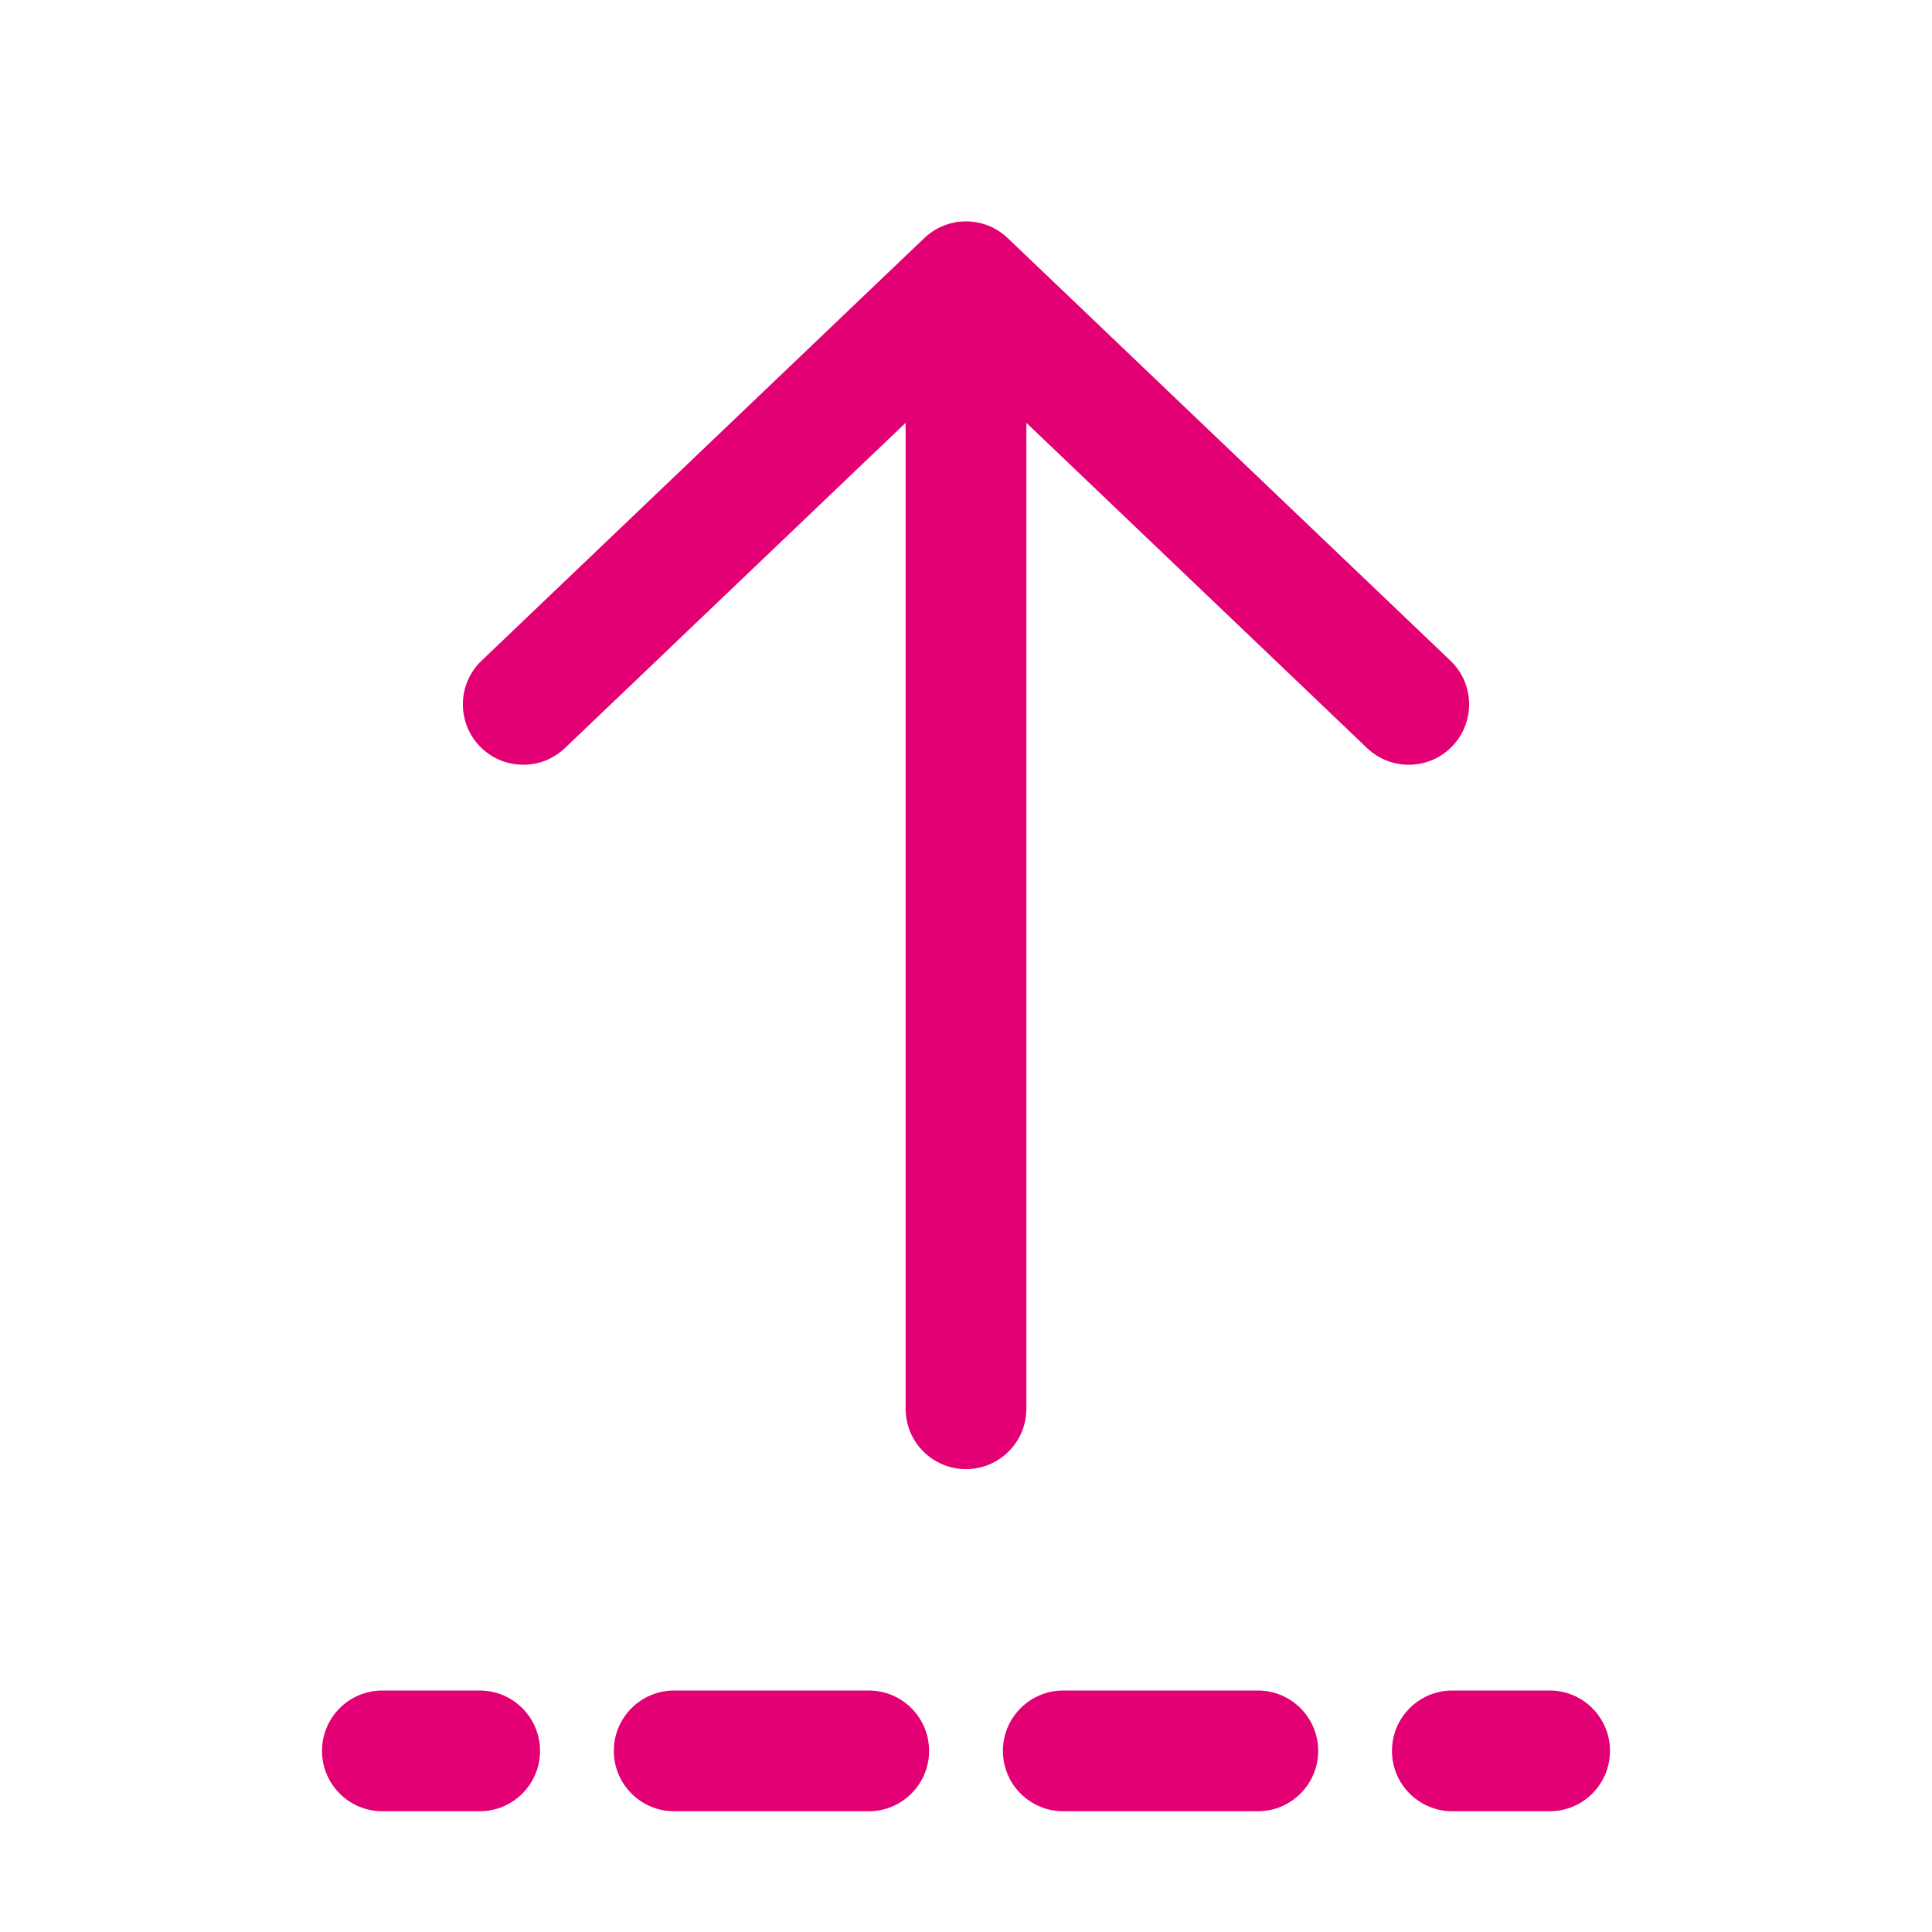
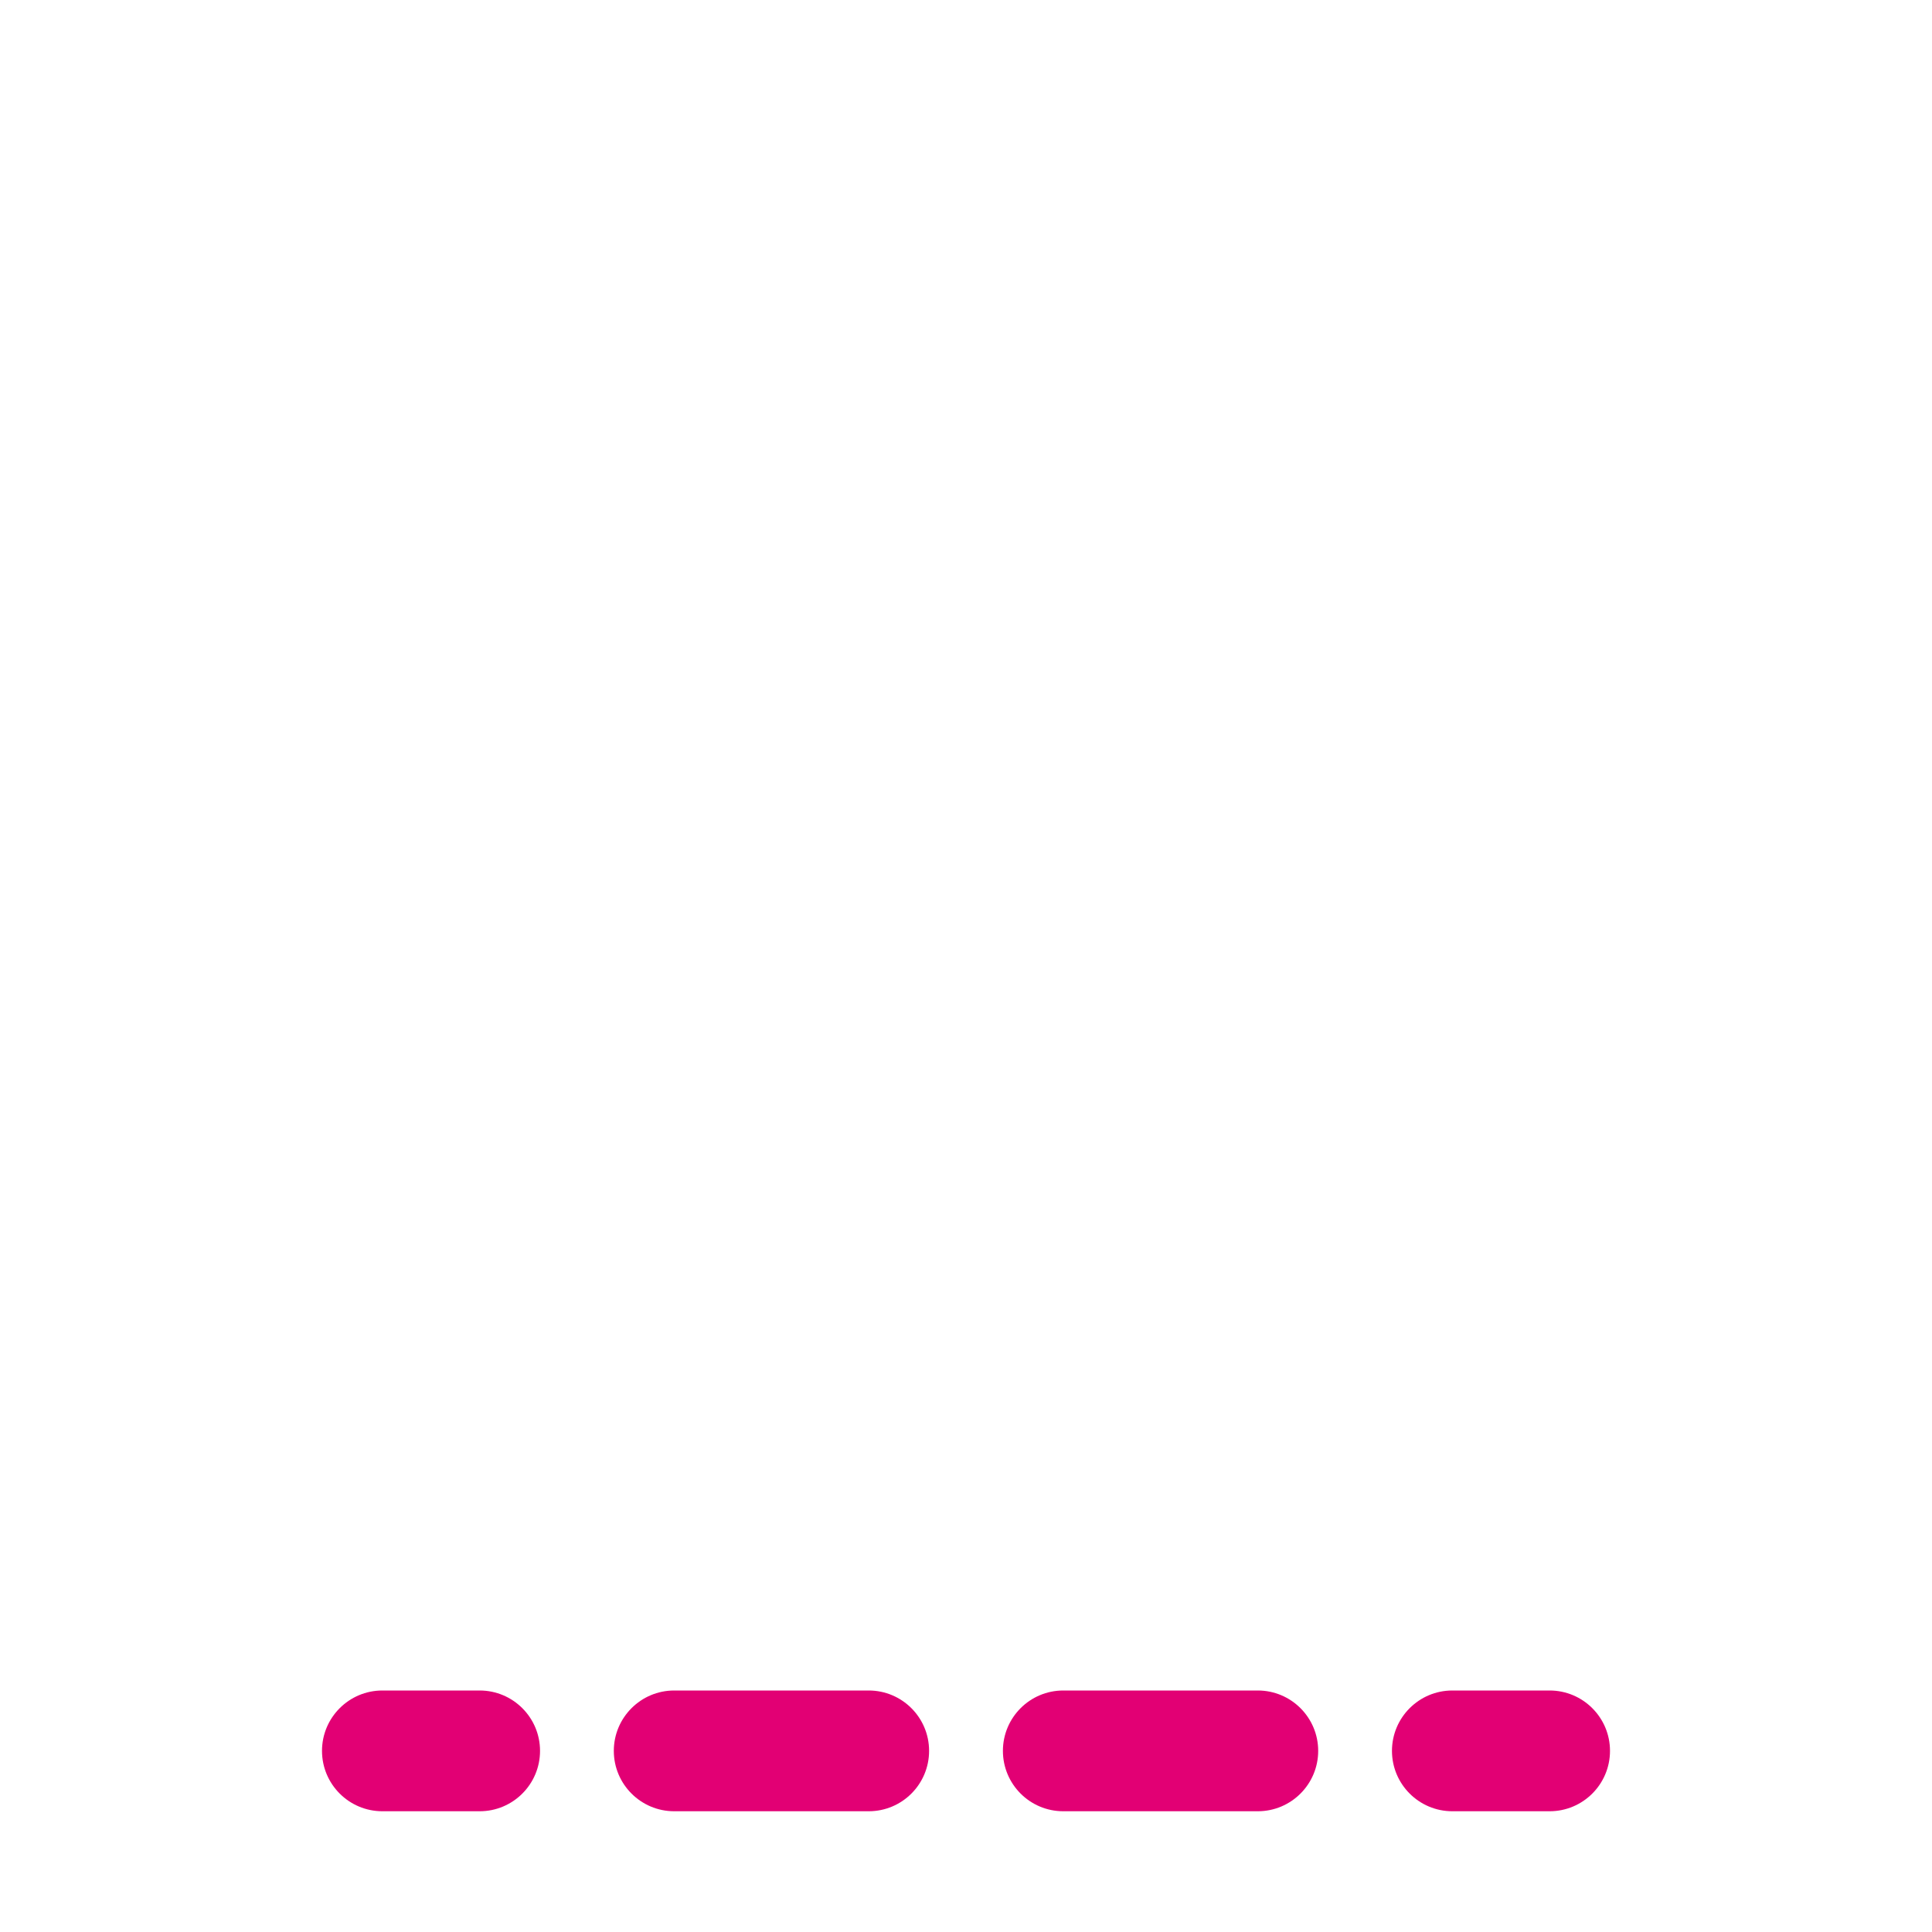
<svg xmlns="http://www.w3.org/2000/svg" width="48" height="48" viewBox="0 0 48 48" fill="none">
-   <path fill-rule="evenodd" clip-rule="evenodd" d="M36.085 18.536C35.513 19.135 34.563 19.157 33.964 18.585L25.5 10.505L25.5 35C25.5 35.828 24.828 36.5 24 36.5C23.172 36.5 22.5 35.828 22.5 35L22.5 10.505L14.036 18.585C13.437 19.157 12.487 19.135 11.915 18.536C11.343 17.936 11.365 16.987 11.964 16.415L22.964 5.915C23.544 5.362 24.456 5.362 25.036 5.915L36.036 16.415C36.635 16.987 36.657 17.936 36.085 18.536Z" fill="#E20074" />
  <path fill-rule="evenodd" clip-rule="evenodd" d="M8 43.5C8 42.672 8.672 42 9.5 42H11.917C12.745 42 13.417 42.672 13.417 43.5C13.417 44.328 12.745 45 11.917 45H9.5C8.672 45 8 44.328 8 43.5ZM15.25 43.5C15.25 42.672 15.922 42 16.75 42H21.583C22.412 42 23.083 42.672 23.083 43.5C23.083 44.328 22.412 45 21.583 45H16.75C15.922 45 15.25 44.328 15.25 43.5ZM24.917 43.5C24.917 42.672 25.588 42 26.417 42H31.25C32.078 42 32.75 42.672 32.75 43.5C32.75 44.328 32.078 45 31.25 45H26.417C25.588 45 24.917 44.328 24.917 43.5ZM34.583 43.5C34.583 42.672 35.255 42 36.083 42H38.5C39.328 42 40 42.672 40 43.5C40 44.328 39.328 45 38.5 45H36.083C35.255 45 34.583 44.328 34.583 43.5Z" fill="#E20074" />
</svg>